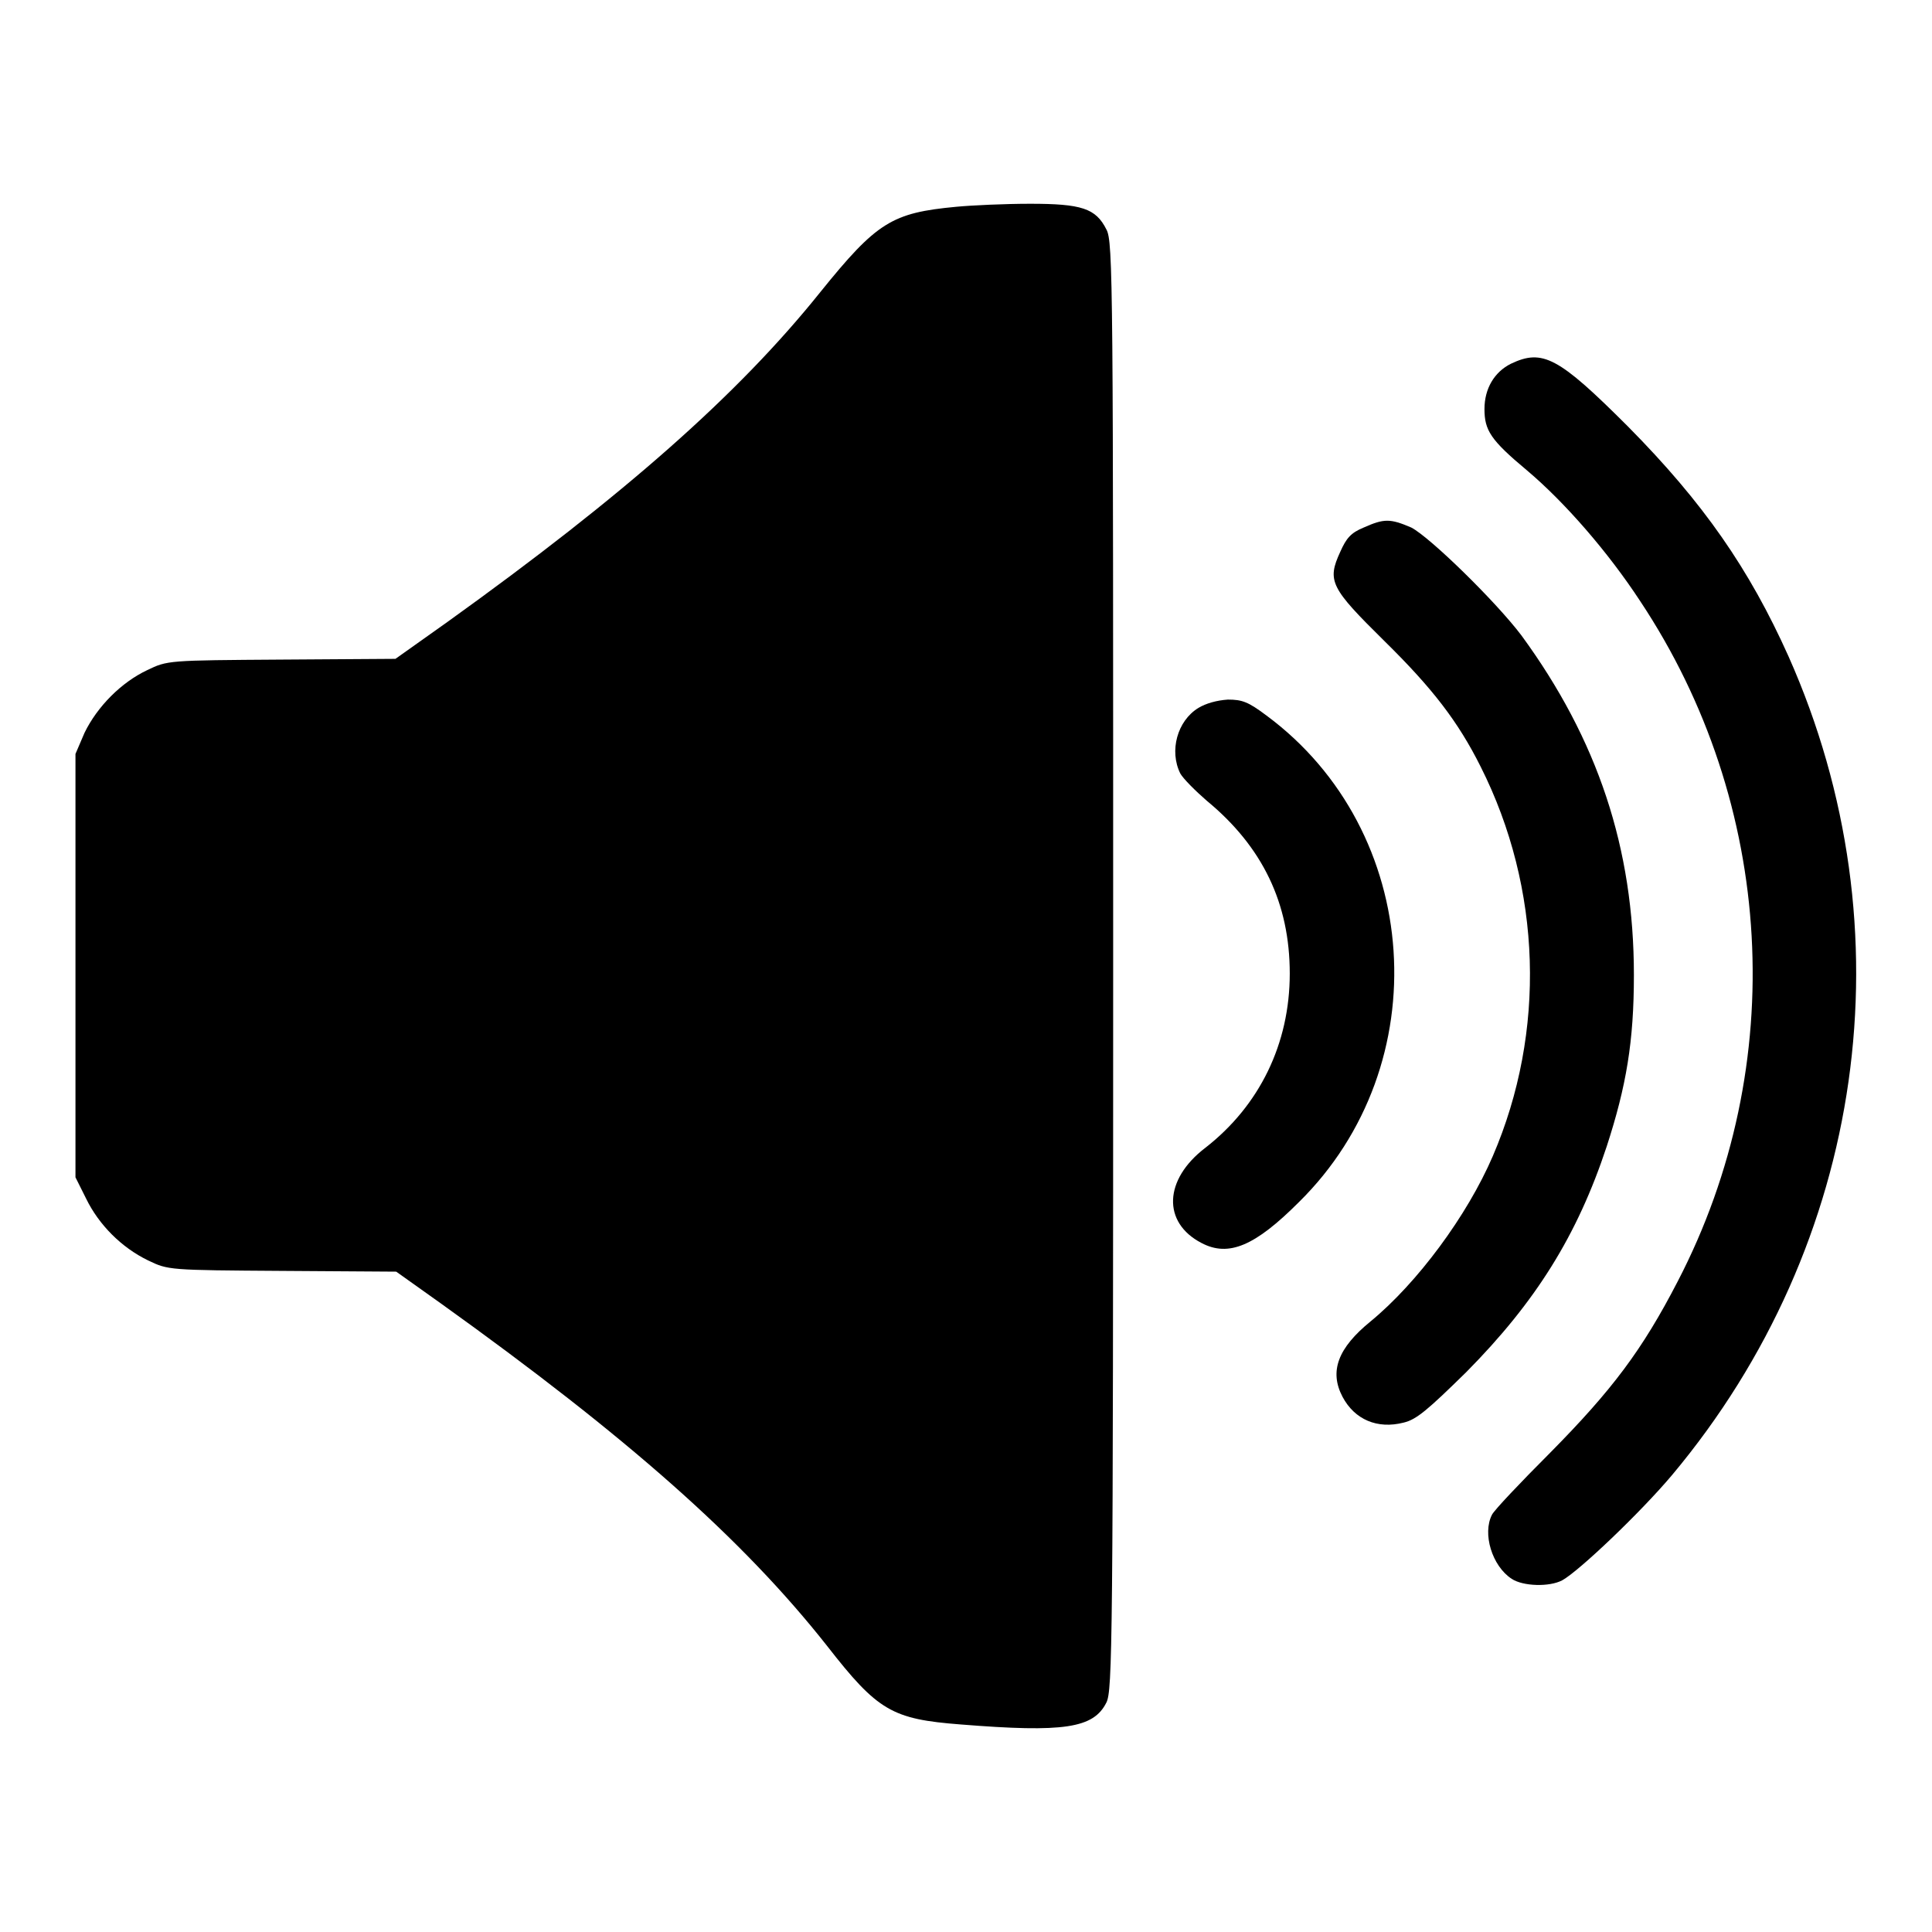
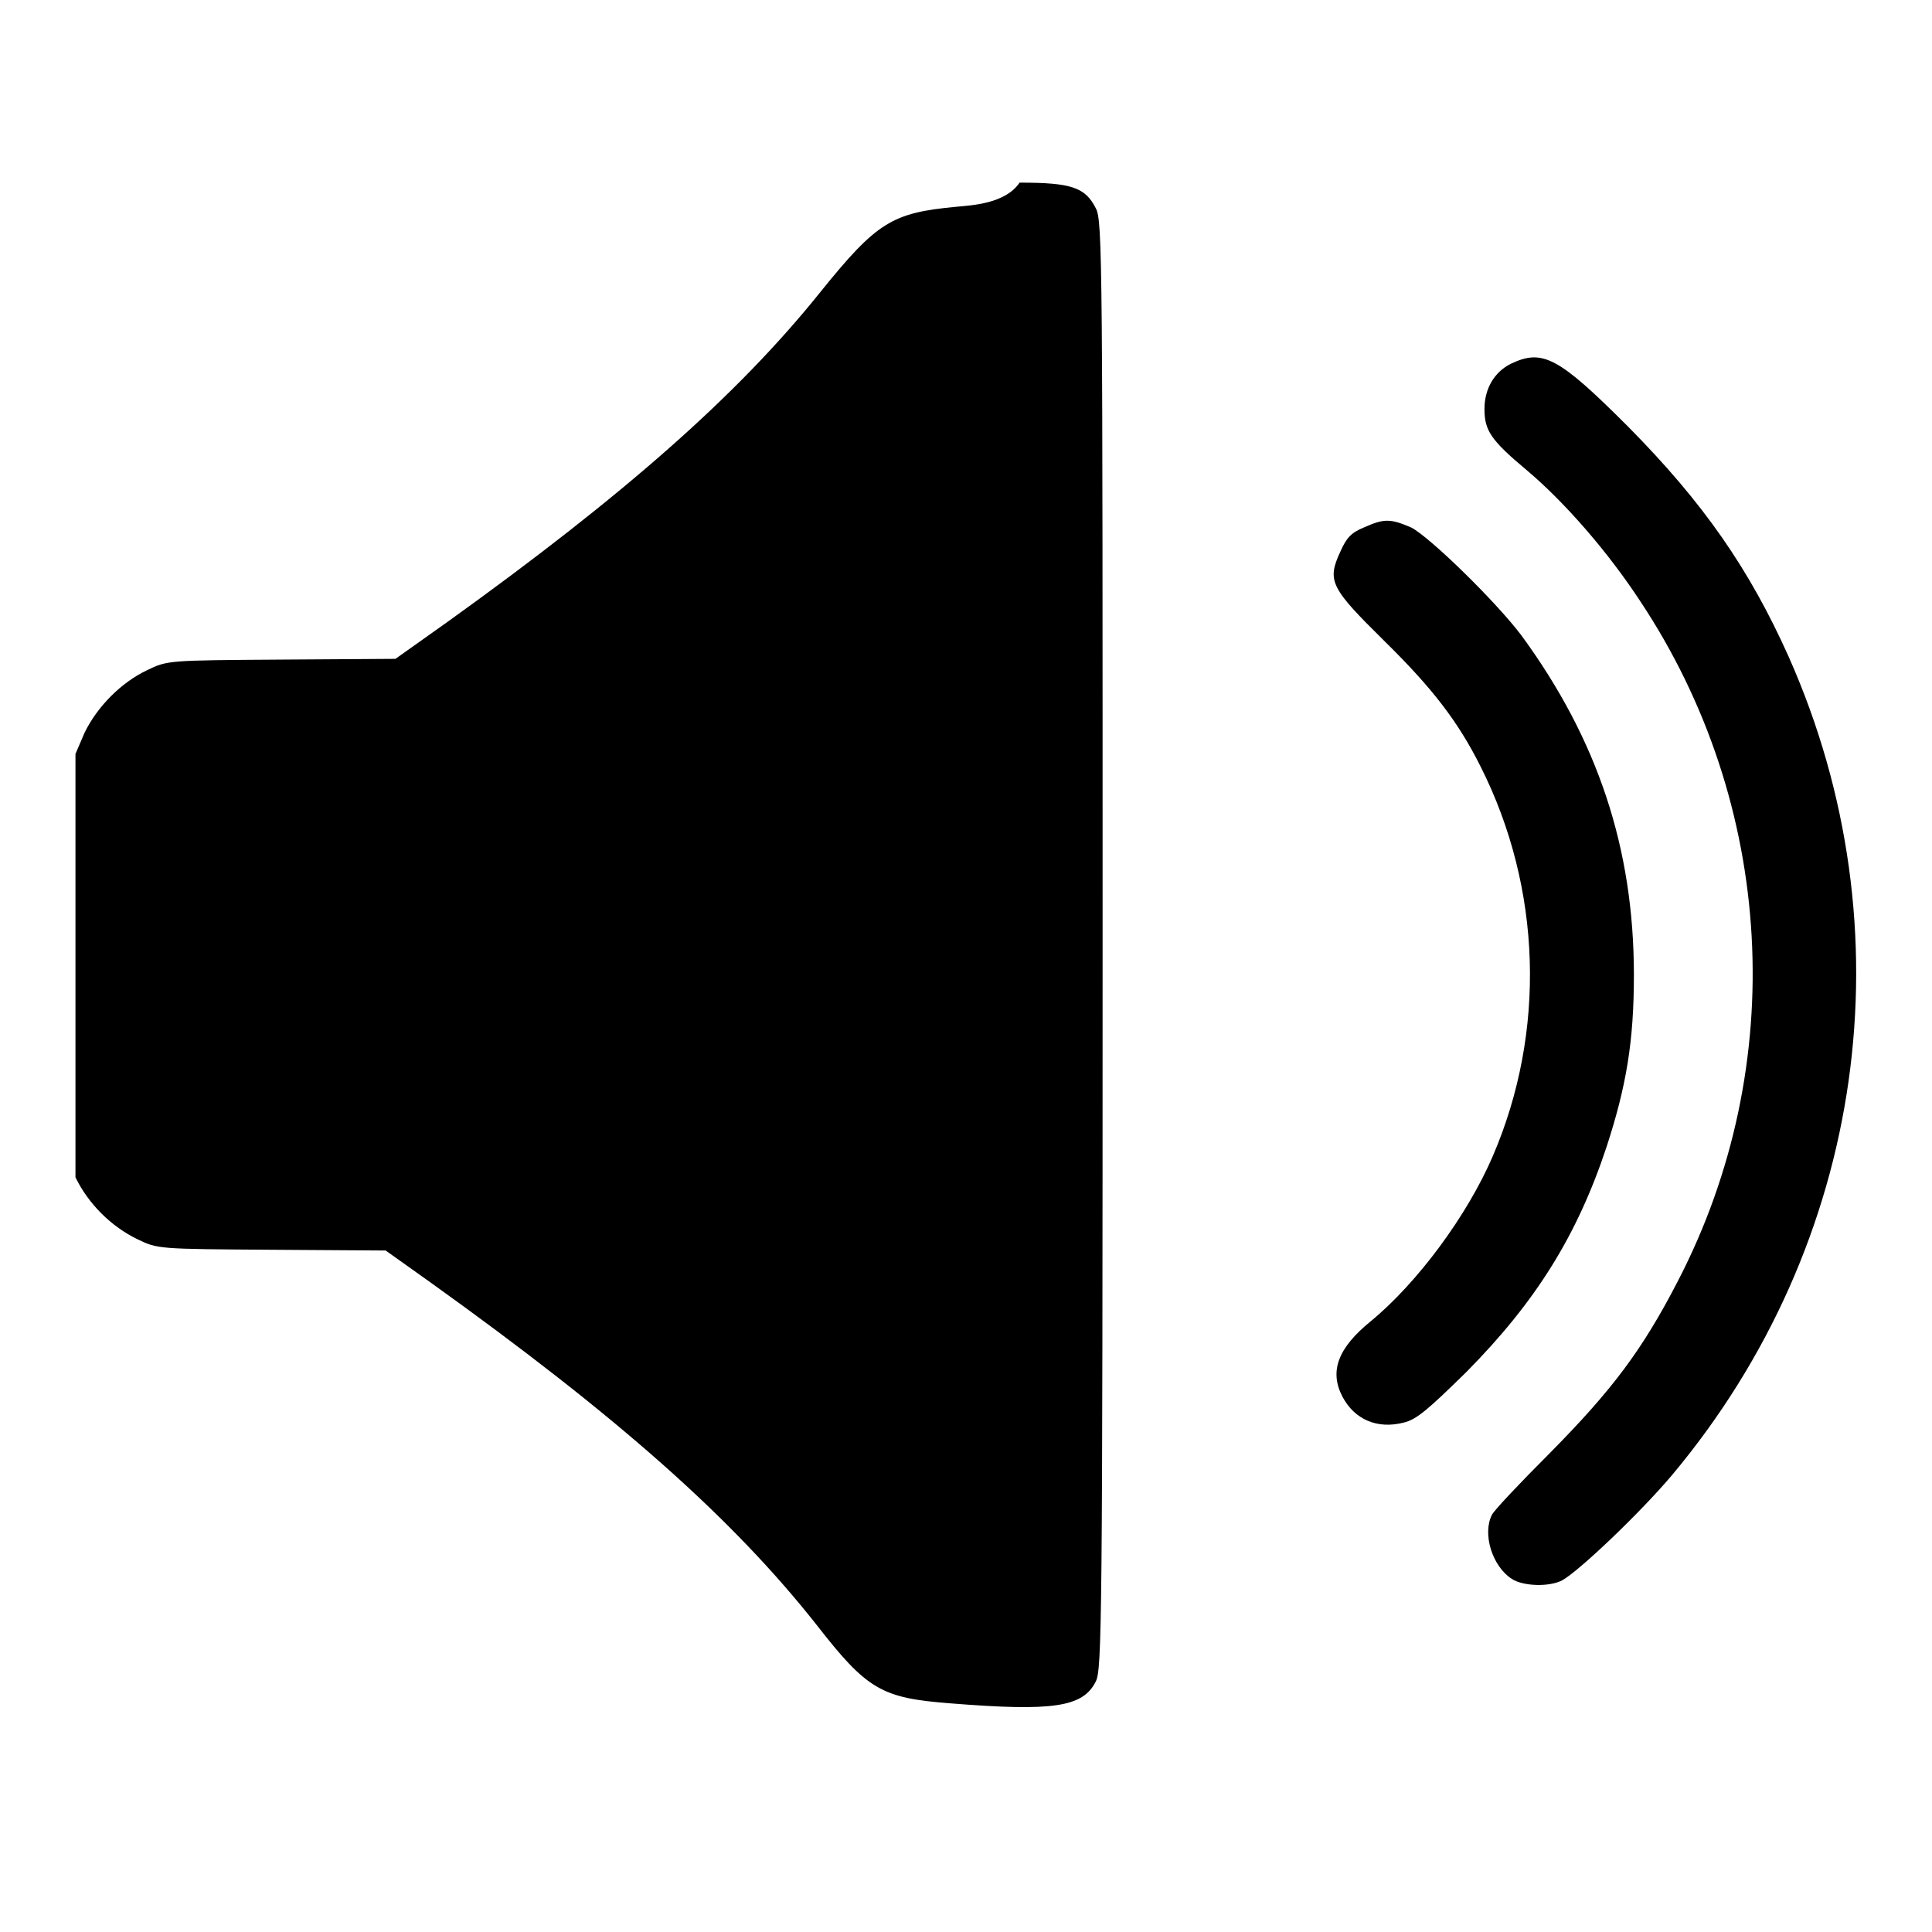
<svg xmlns="http://www.w3.org/2000/svg" version="1.1" x="0px" y="0px" viewBox="0 0 256 256" enable-background="new 0 0 256 256" xml:space="preserve">
  <g>
    <g>
      <g>
-         <path fill="#000000" d="M126.7,27.4c-8.5,0.8-10.5,2-18,11.3c-10.9,13.6-26,26.9-49.4,43.7l-6.9,4.9l-15.1,0.1c-15.1,0.1-15.1,0.1-17.8,1.4c-3.4,1.6-6.6,4.8-8.3,8.3L10,99.9V128V156l1.4,2.8c1.7,3.5,4.7,6.5,8.2,8.2c2.7,1.3,2.7,1.3,17.8,1.4l15.1,0.1l5.9,4.2c24.7,17.7,40,31.2,51.2,45.4c6.7,8.6,8.6,9.7,17.7,10.4c13.7,1.1,17.6,0.5,19.3-2.9c0.8-1.6,0.9-7.3,0.9-97.6c0-90.4,0-96-0.9-97.6c-1.4-2.8-3.3-3.4-10.1-3.4C133.2,27,128.8,27.2,126.7,27.4z" />
+         <path fill="#000000" d="M126.7,27.4c-8.5,0.8-10.5,2-18,11.3c-10.9,13.6-26,26.9-49.4,43.7l-6.9,4.9l-15.1,0.1c-15.1,0.1-15.1,0.1-17.8,1.4c-3.4,1.6-6.6,4.8-8.3,8.3L10,99.9V128V156c1.7,3.5,4.7,6.5,8.2,8.2c2.7,1.3,2.7,1.3,17.8,1.4l15.1,0.1l5.9,4.2c24.7,17.7,40,31.2,51.2,45.4c6.7,8.6,8.6,9.7,17.7,10.4c13.7,1.1,17.6,0.5,19.3-2.9c0.8-1.6,0.9-7.3,0.9-97.6c0-90.4,0-96-0.9-97.6c-1.4-2.8-3.3-3.4-10.1-3.4C133.2,27,128.8,27.2,126.7,27.4z" />
        <path fill="#000000" d="M200.2,48.2c-2.2,1.1-3.5,3.3-3.5,6c0,2.8,0.8,4.1,5.6,8.1c5.1,4.3,10.8,10.9,15,17.3c17.9,26.9,19.9,61.5,5,90.2c-4.7,9.1-8.7,14.4-16.9,22.7c-4,4-7.4,7.6-7.7,8.2c-1.3,2.5,0,6.8,2.6,8.5c1.5,1,5,1.1,6.7,0.2c2.2-1.2,10.4-9,14.6-14c25.6-30.6,31.5-72.2,15.4-108.4c-5.2-11.6-11.3-20.4-21.3-30.5C206.5,47.3,204.4,46.2,200.2,48.2z" />
        <path fill="#000000" d="M180.7,69.9c-1.7,0.7-2.3,1.4-3.1,3.2c-1.8,3.9-1.3,4.8,5.9,11.9c6.3,6.2,9.7,10.6,12.7,16.6c8.1,16.1,8.7,35.1,1.6,51.6c-3.4,7.9-10,16.8-16.2,21.9c-4.3,3.5-5.5,6.6-3.7,10c1.6,3,4.6,4.3,8.1,3.4c1.7-0.4,3.2-1.7,8.3-6.7c9.2-9.3,14.7-18.1,18.6-29.9c2.6-8,3.6-13.9,3.6-22.7c0-16.8-4.8-31.2-14.9-45c-3.4-4.5-12.1-13-14.6-14.3C184.2,68.7,183.4,68.7,180.7,69.9z" />
-         <path fill="#000000" d="M158.8,93.8c-2.8,1.7-3.9,5.7-2.4,8.7c0.4,0.7,2,2.3,3.5,3.6c7.4,6.1,11,13.6,11,22.9c0,9.3-4,17.5-11.2,23.1c-5.5,4.2-5.7,9.9-0.5,12.6c3.6,1.9,7.1,0.4,12.9-5.4c18.5-18.2,16.4-49.2-4.3-64.5c-2.4-1.8-3.2-2.1-5.1-2.1C161.2,92.8,159.8,93.2,158.8,93.8z" />
      </g>
    </g>
  </g>
</svg>